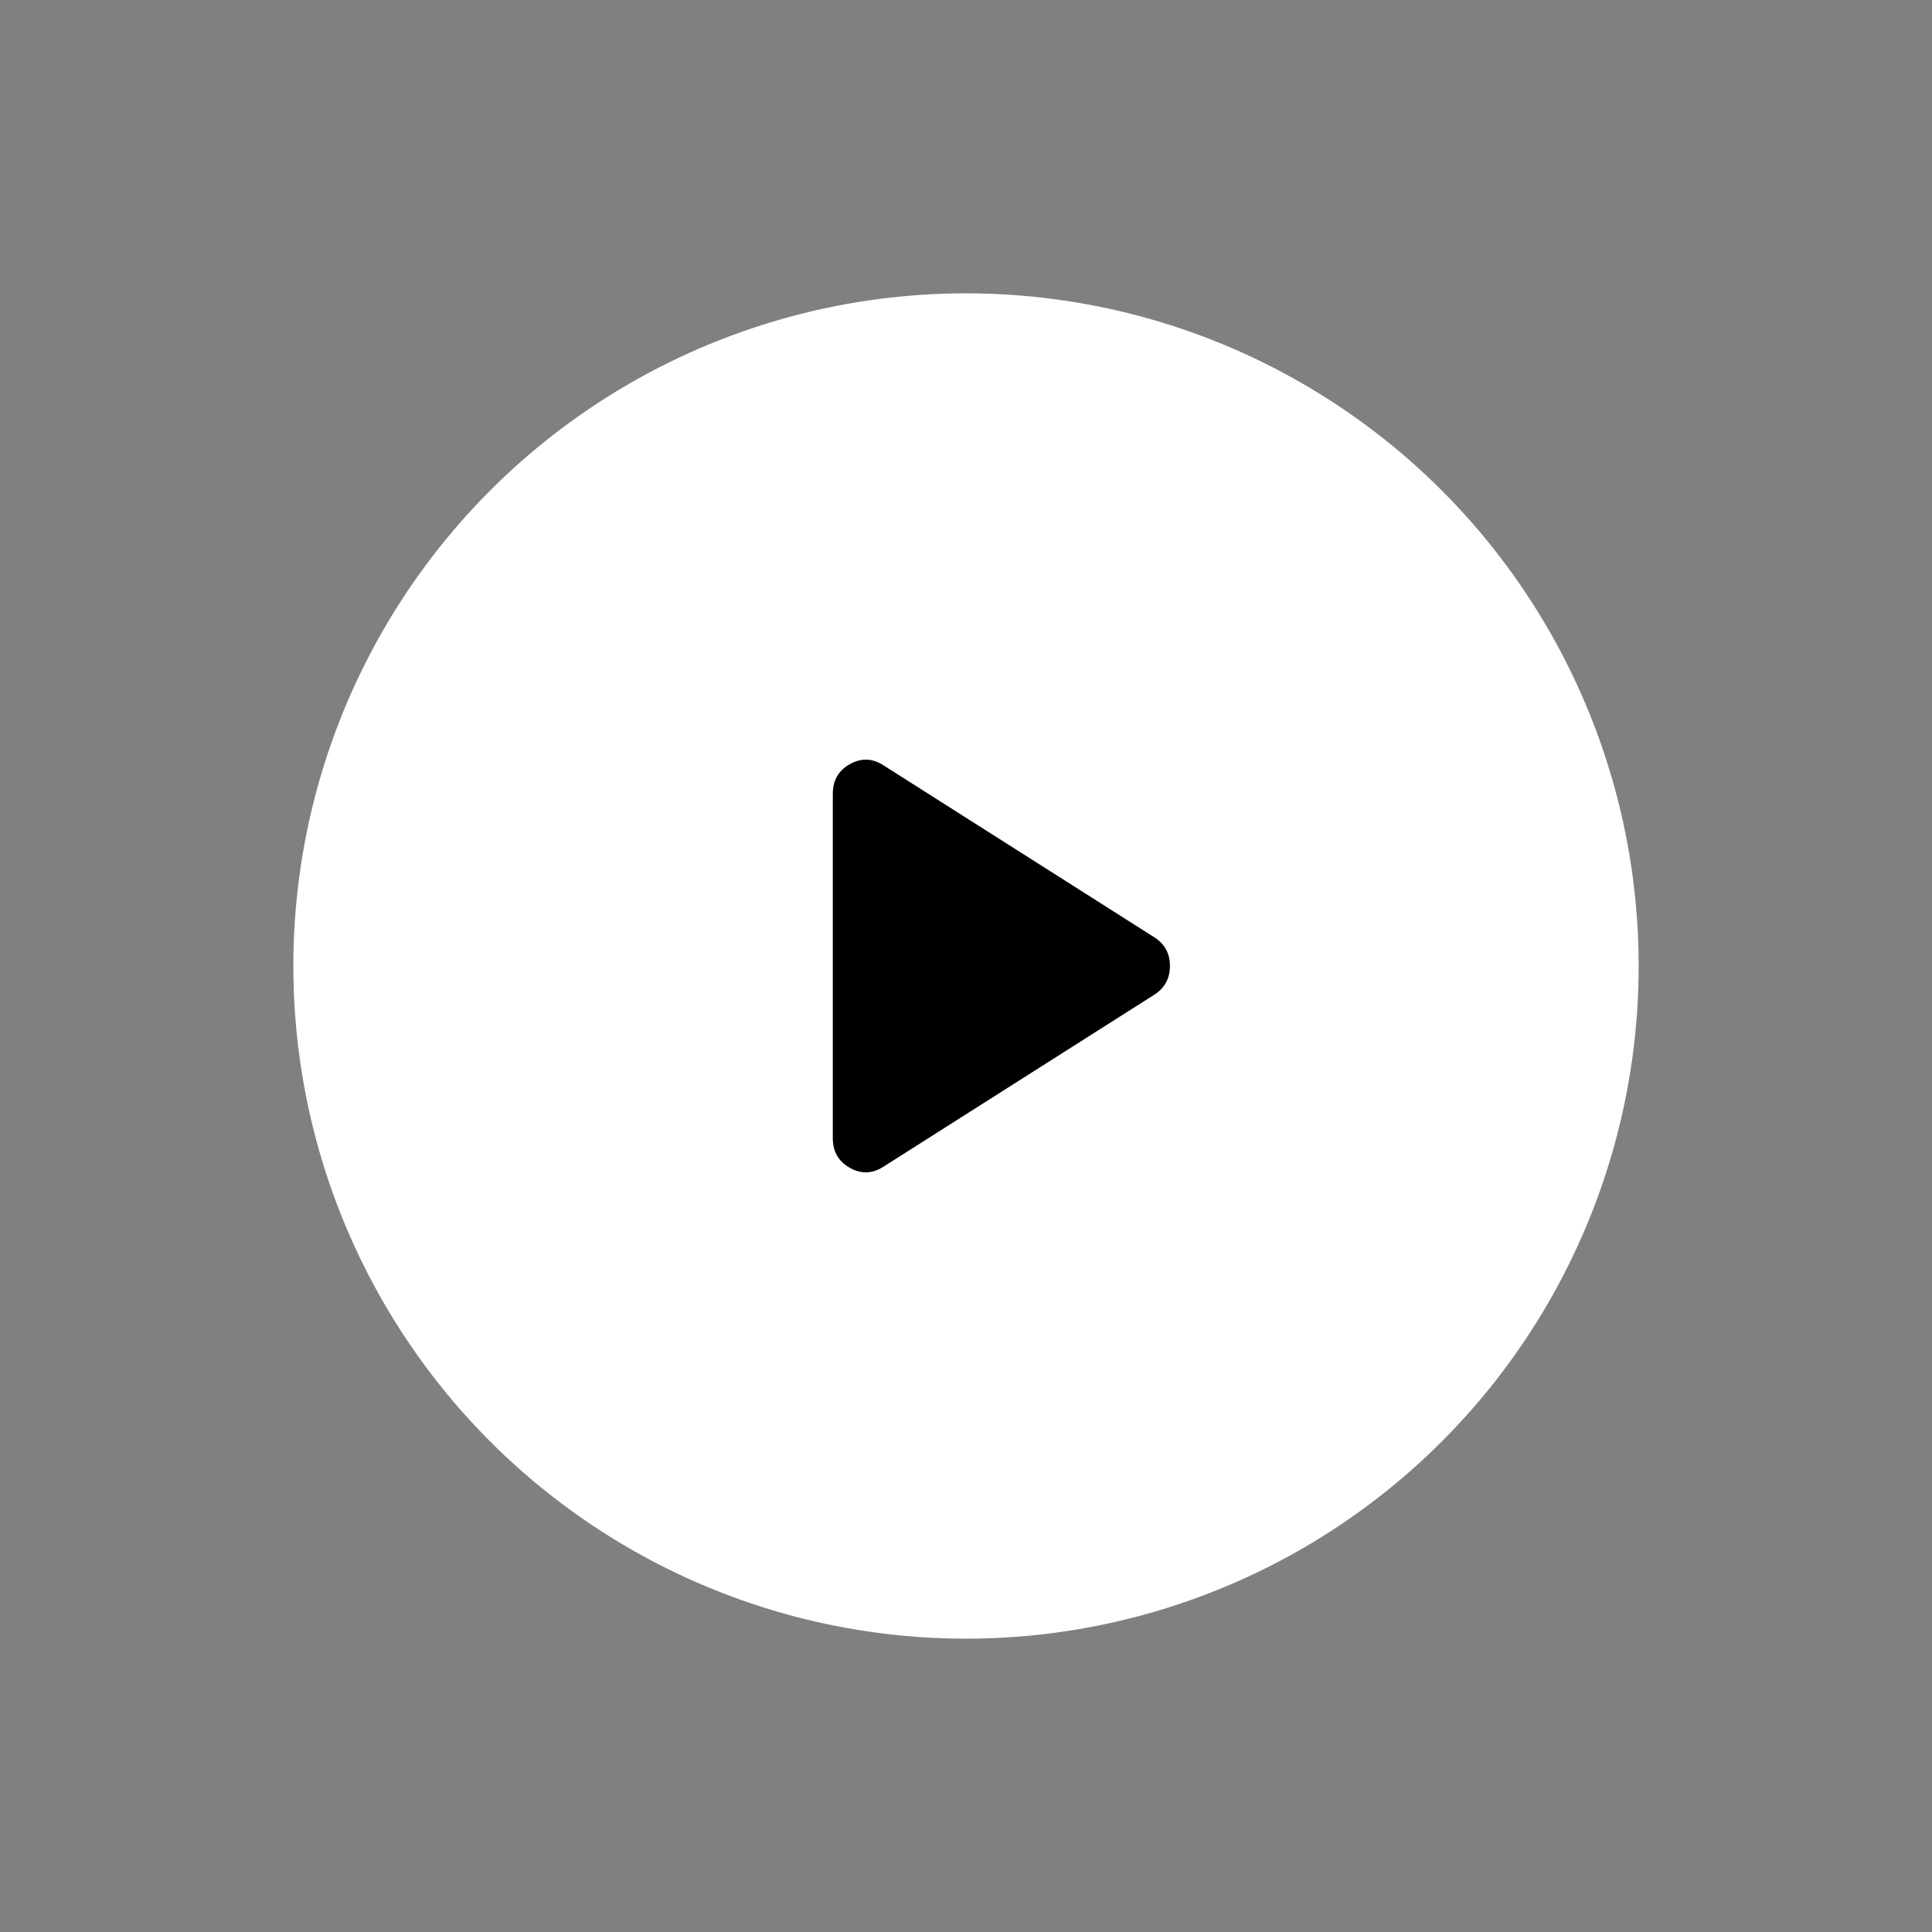
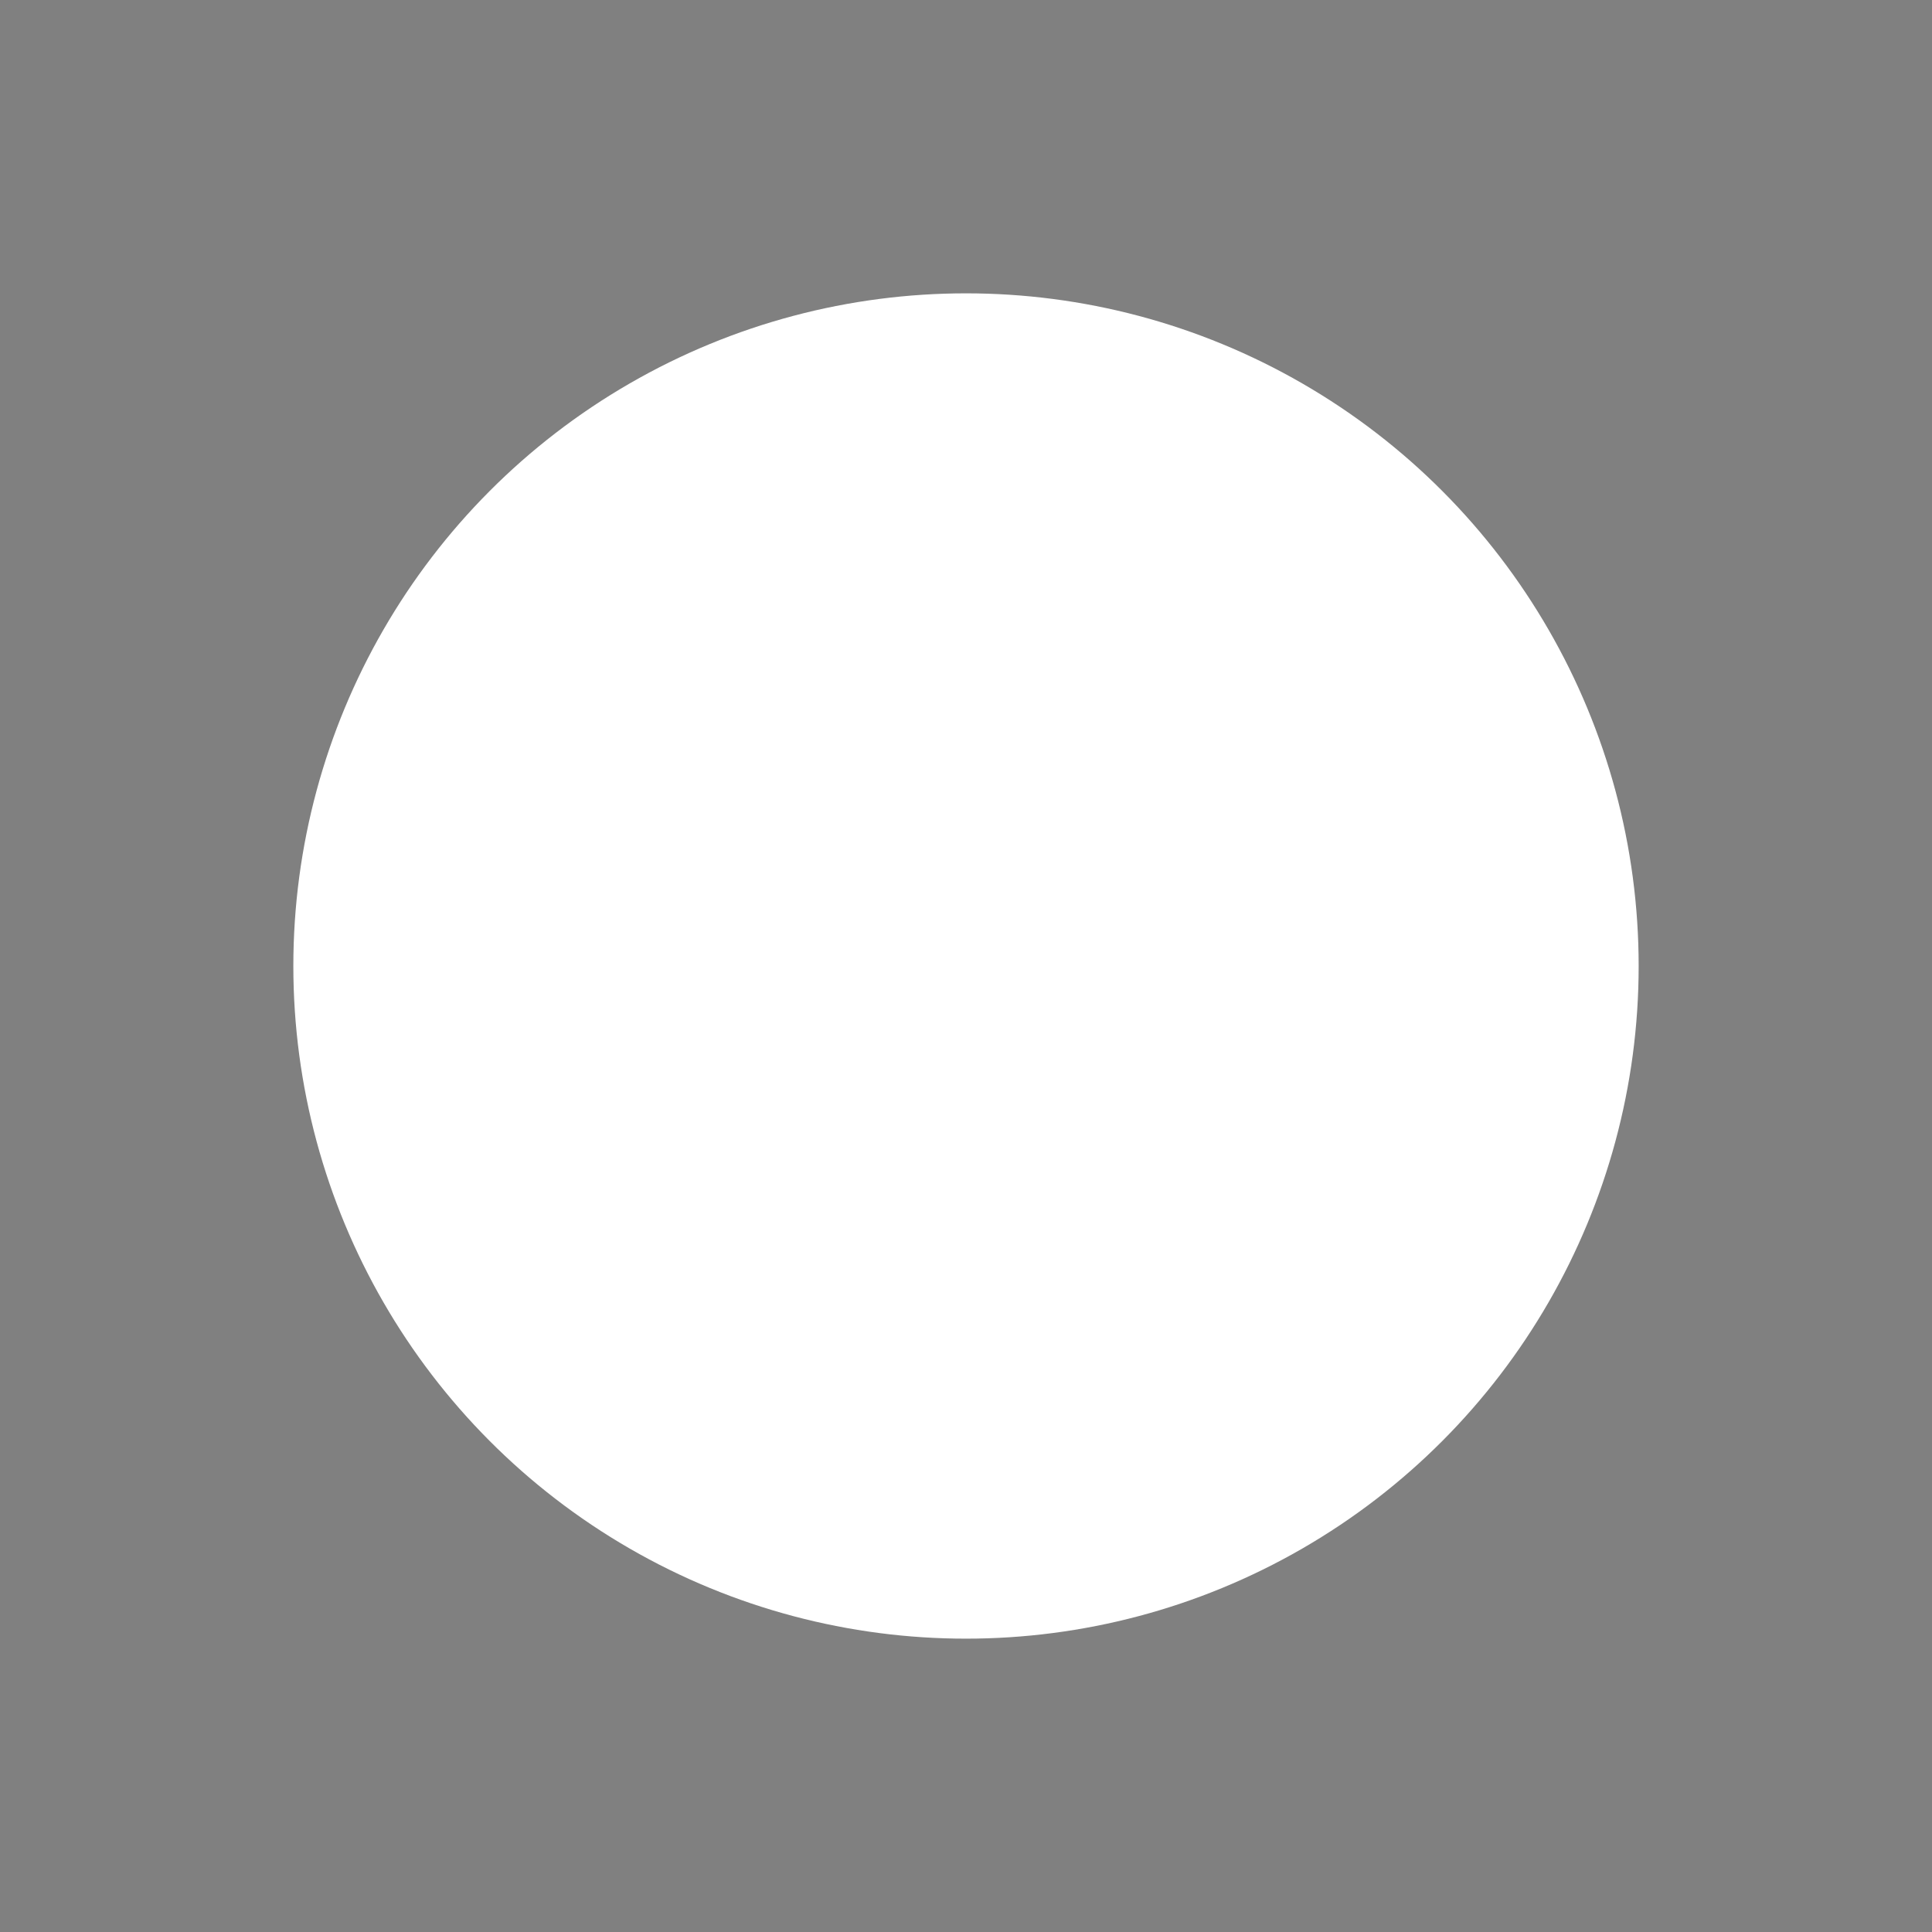
<svg xmlns="http://www.w3.org/2000/svg" viewBox="0 0 191 191" fill="none">
  <rect x="0" y="0" width="191" height="191" fill="#808080" stroke="none" />
-   <circle opacity="0.3" cx="95.5" cy="95.5" r="63.5" fill="#FFCB00" />
-   <circle opacity="0.1" cx="95.5" cy="95.219" r="61.219" fill="#FFCB00" />
  <circle opacity="0.5" cx="95.5" cy="95.5" r="59.5" fill="#FFCB00" />
  <circle cx="95.5" cy="95.5" r="66.5" fill="white" />
-   <path d="M87.353 115.332C86.256 116.045 85.144 116.086 84.019 115.454C82.895 114.824 82.333 113.851 82.333 112.534V78.466C82.333 77.149 82.895 76.175 84.019 75.543C85.144 74.913 86.256 74.954 87.353 75.668L114.18 92.702C115.168 93.36 115.661 94.293 115.661 95.5C115.661 96.707 115.168 97.639 114.18 98.298L87.353 115.332Z" fill="black" />
</svg>